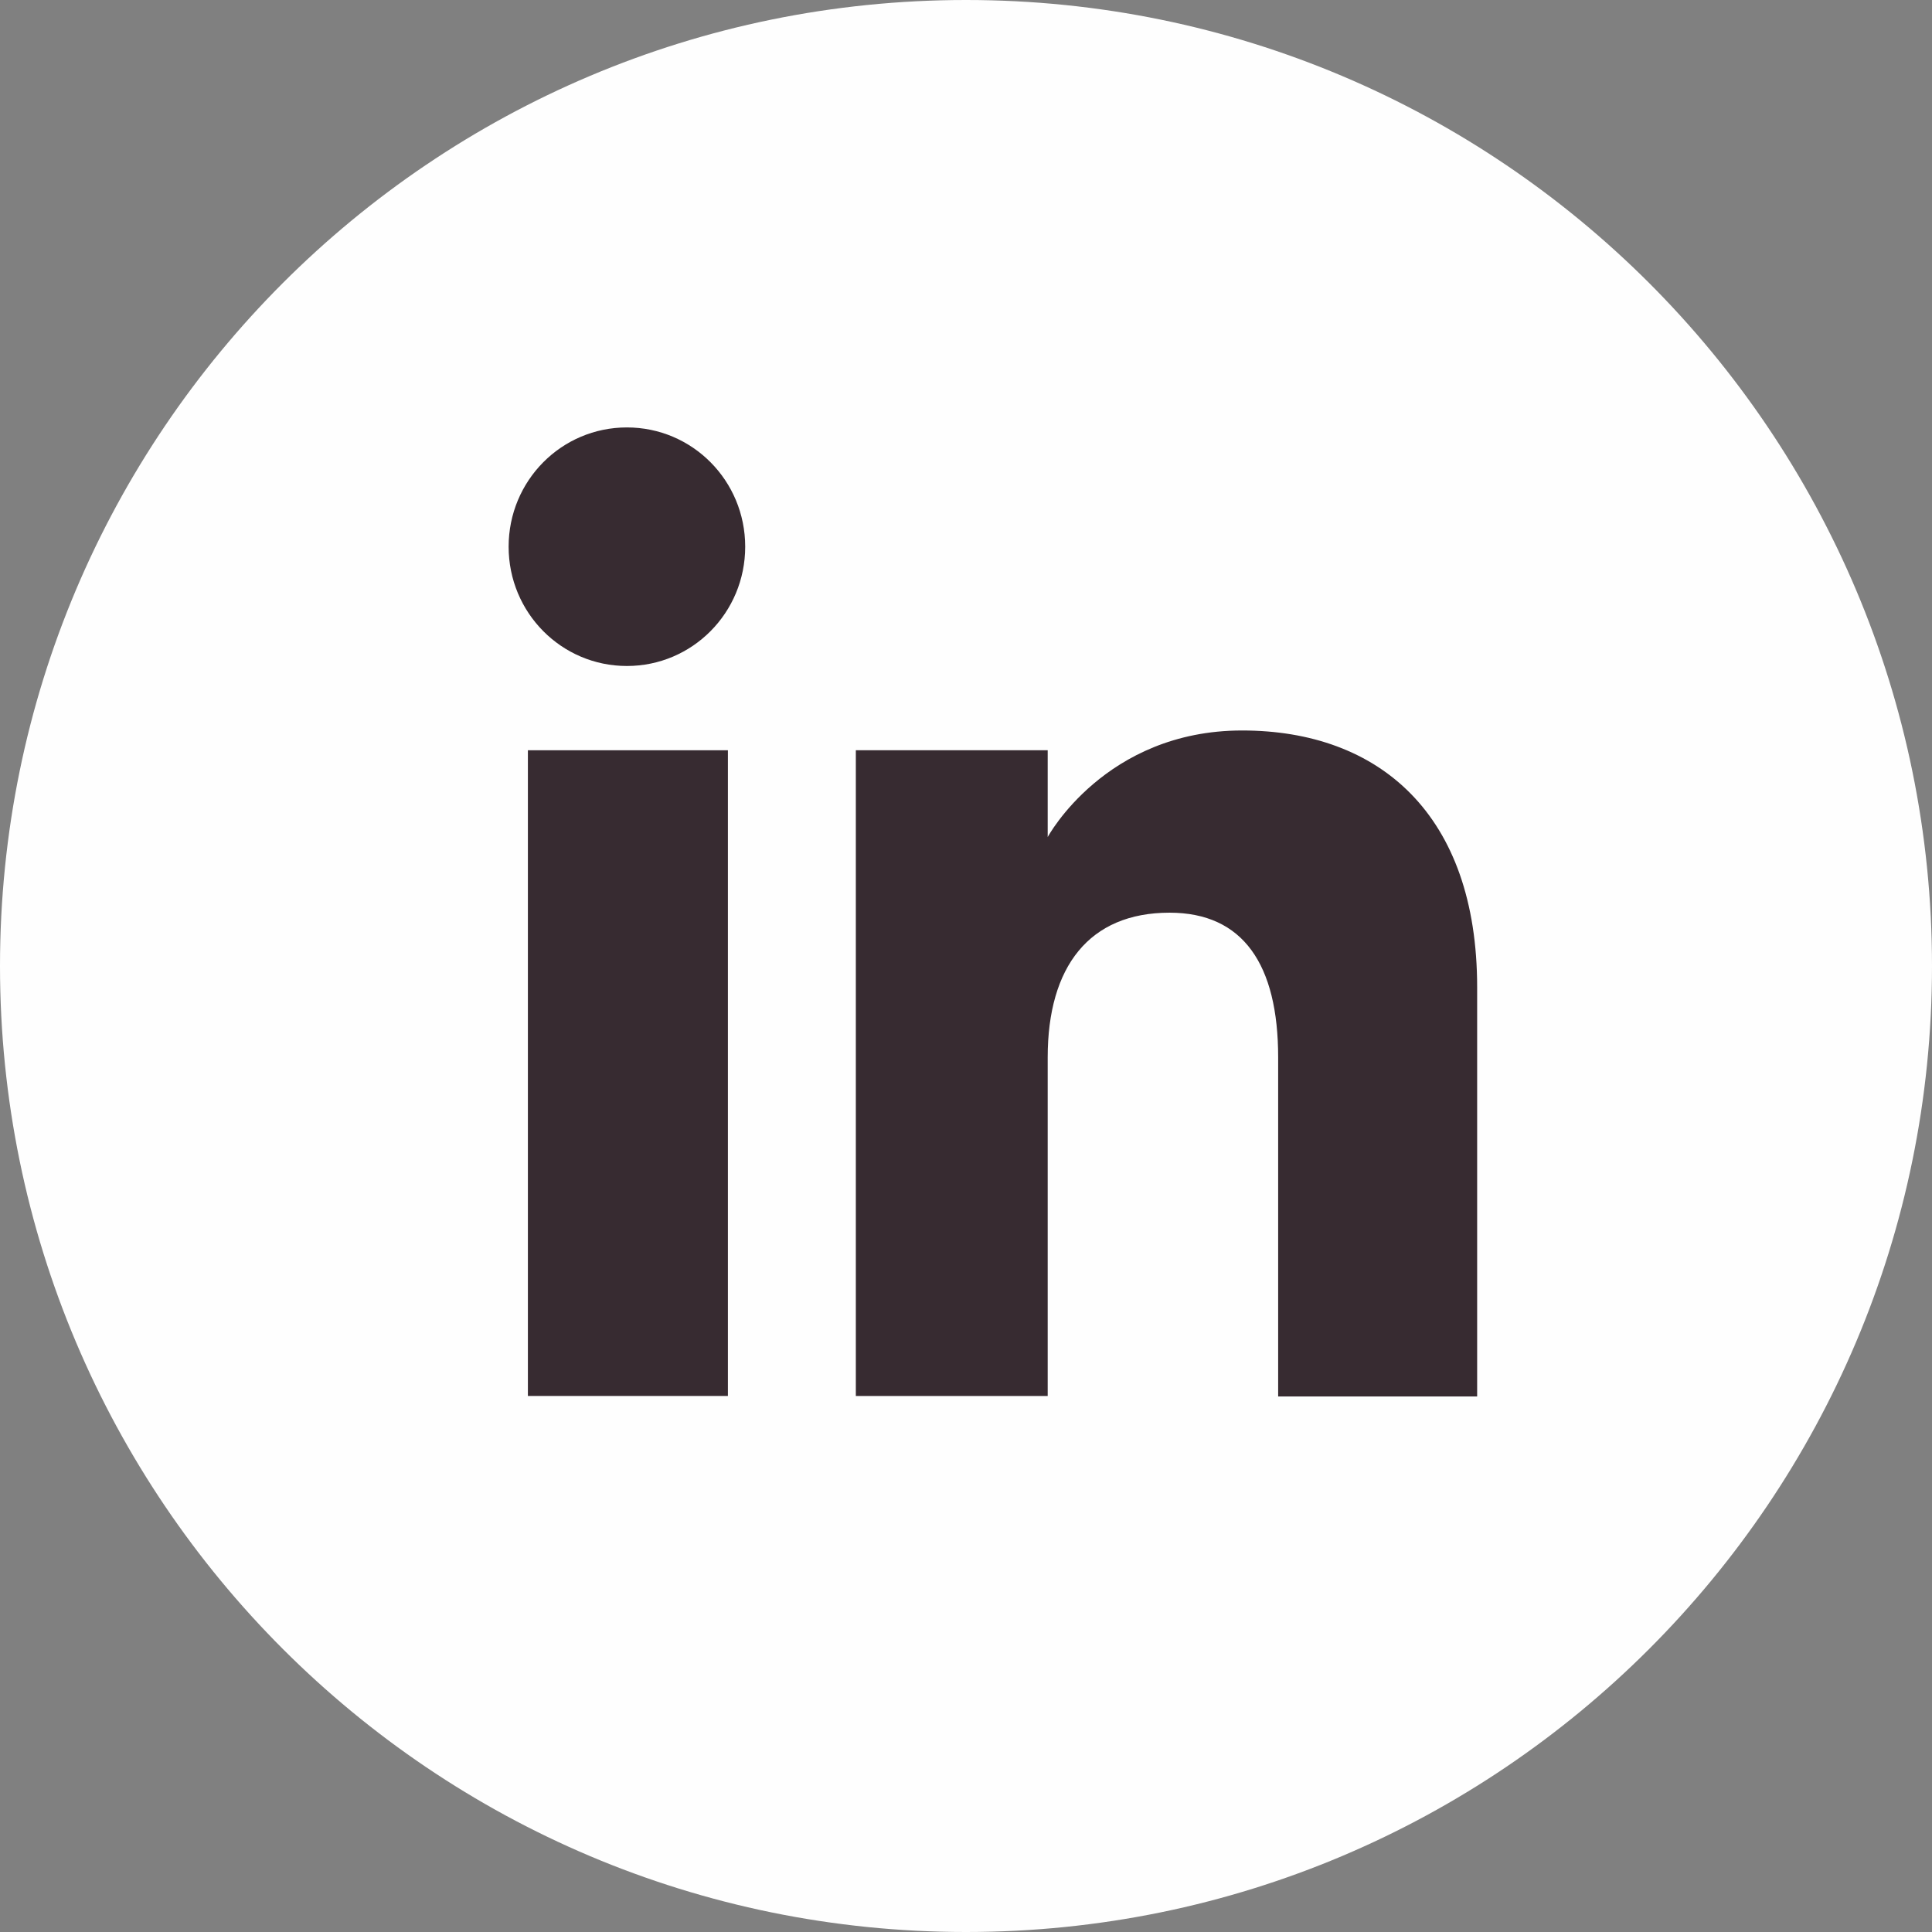
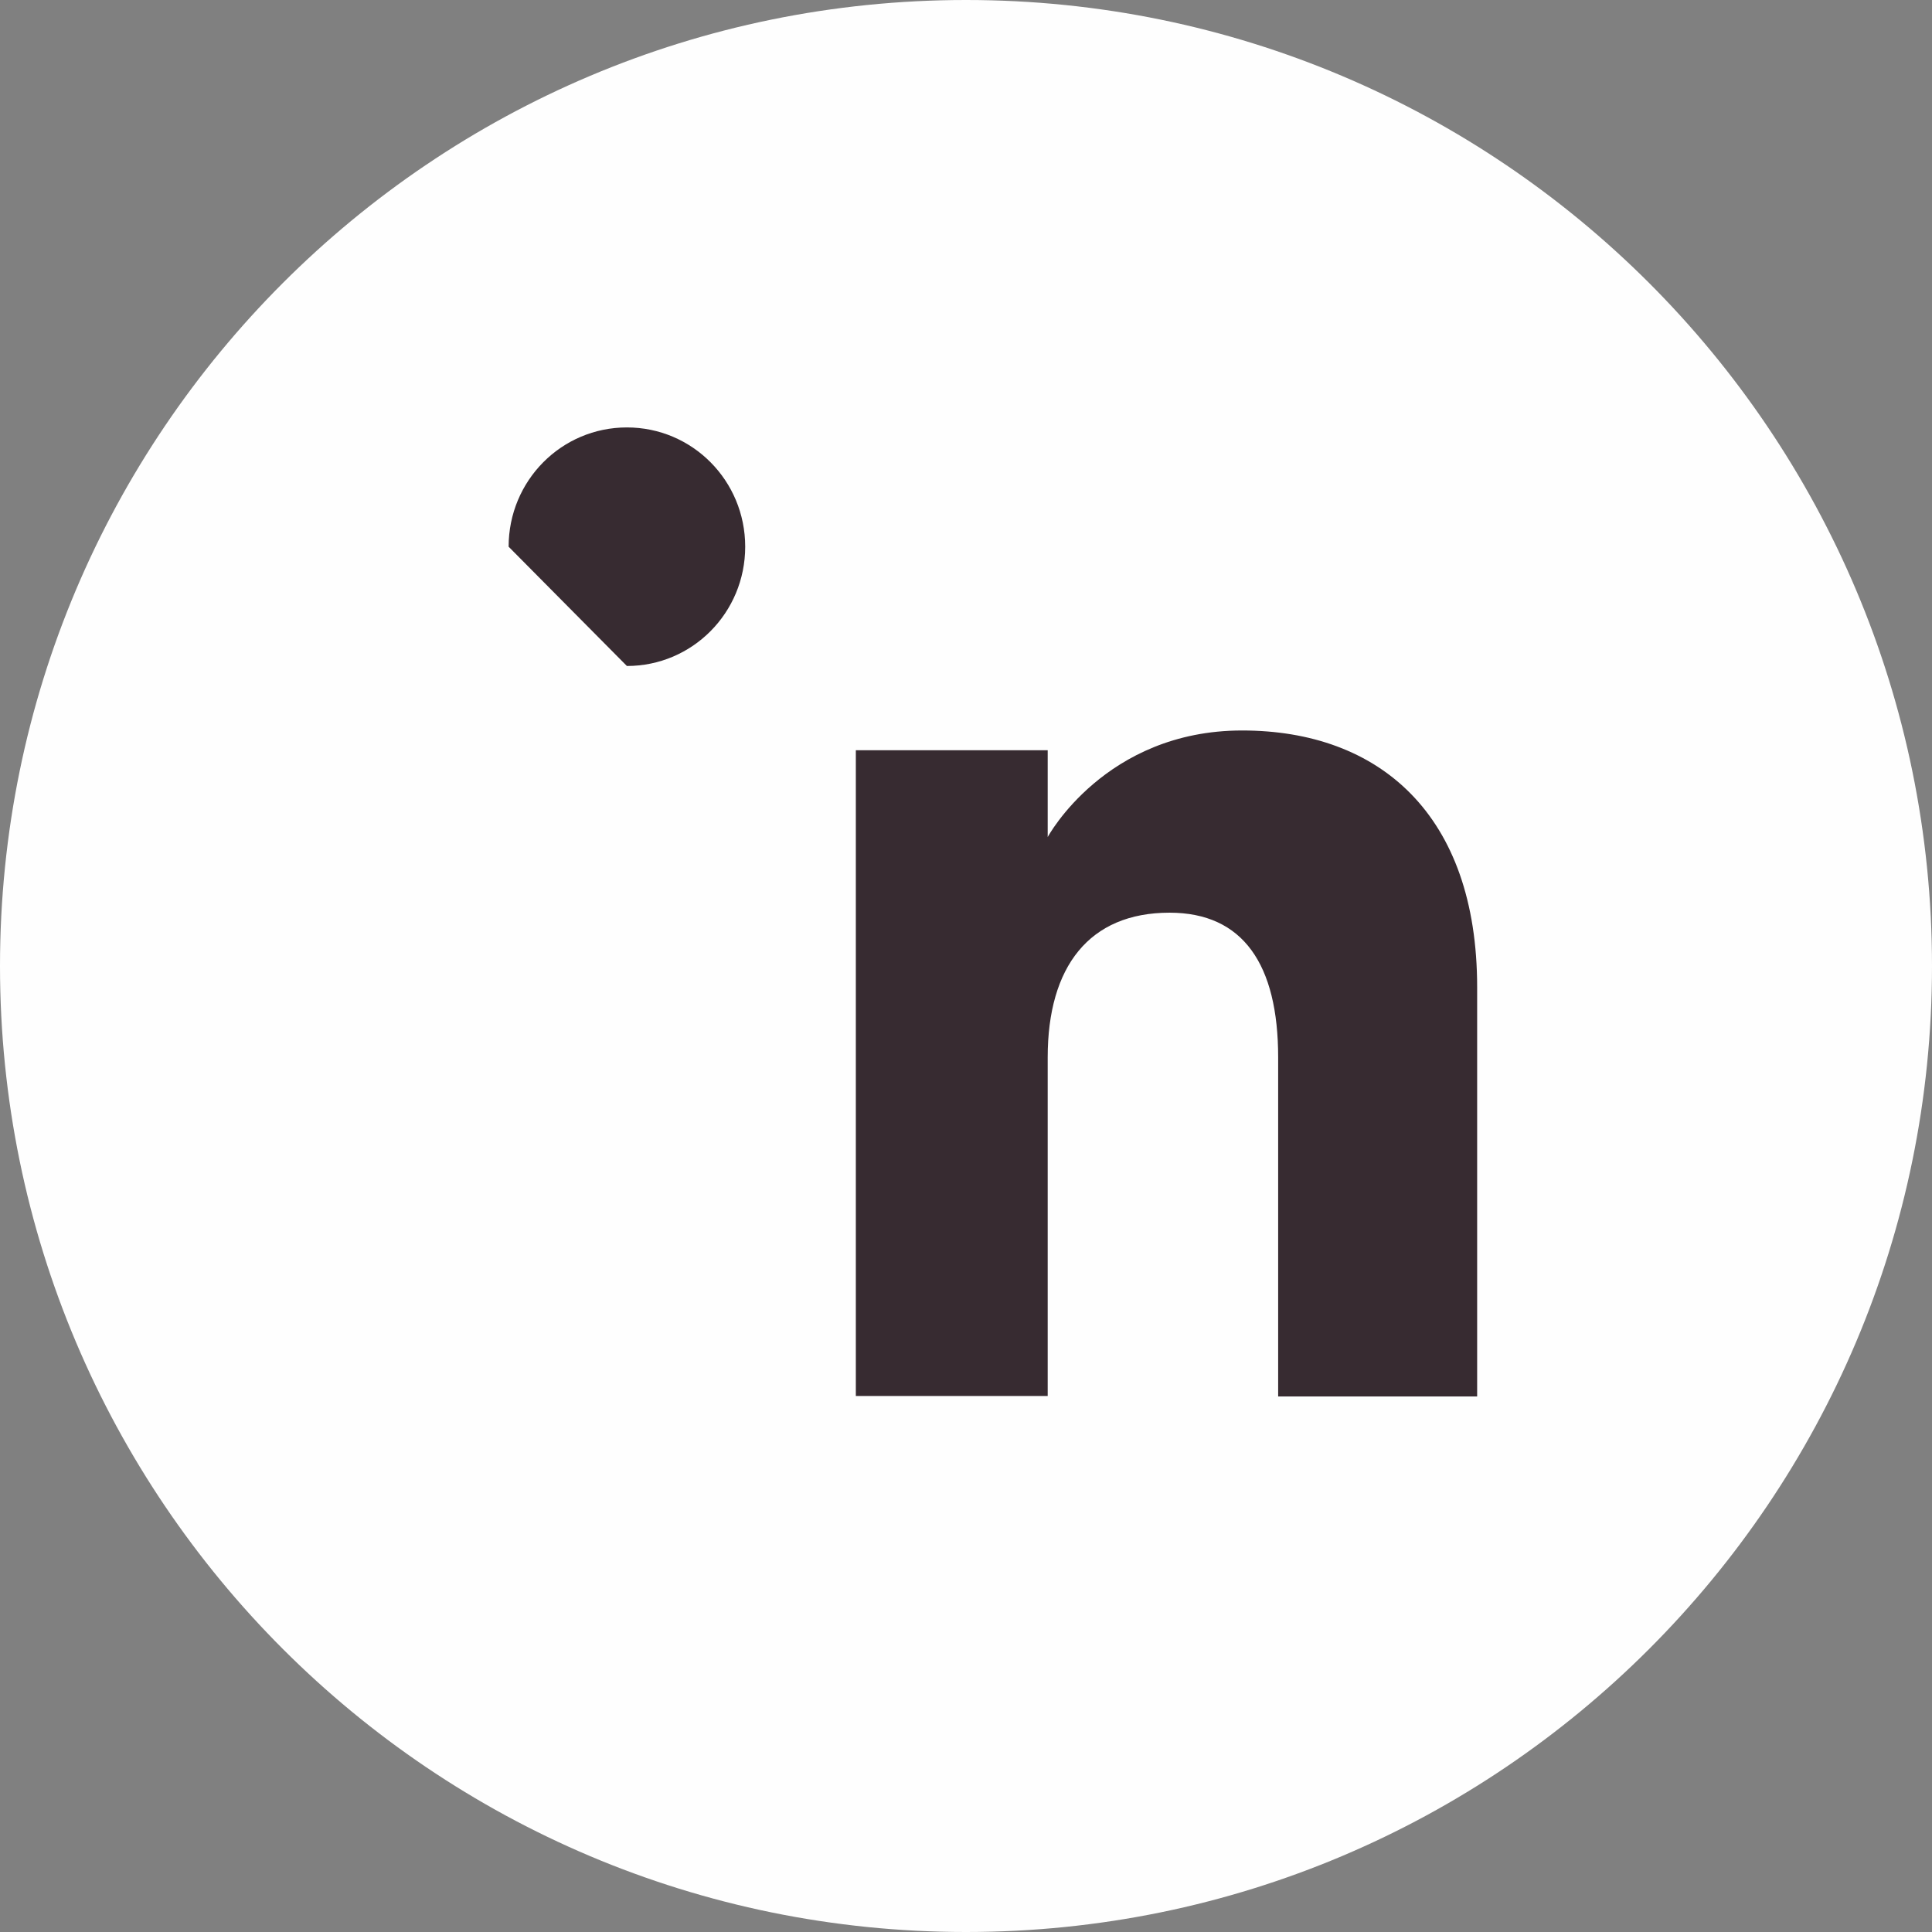
<svg xmlns="http://www.w3.org/2000/svg" width="42" height="42" viewBox="0 0 42 42" fill="none">
  <rect x="0" y="0" width="42" height="42" fill="#808080" stroke="none" />
  <path d="M21 42C9.402 42 0 32.598 0 21C0 9.402 9.402 0 21 0C32.598 0 42 9.402 42 21C42 32.598 32.598 42 21 42Z" fill="#FEFEFE" />
-   <path d="M15.824 16.31H11.476V30.347H15.824V16.31Z" fill="#372B31" />
-   <path d="M13.628 14.478C15.052 14.478 16.2 13.319 16.2 11.885C16.2 10.45 15.052 9.292 13.628 9.292C12.205 9.292 11.057 10.45 11.057 11.885C11.057 13.319 12.205 14.478 13.628 14.478Z" fill="#372B31" />
+   <path d="M13.628 14.478C15.052 14.478 16.2 13.319 16.2 11.885C16.2 10.45 15.052 9.292 13.628 9.292C12.205 9.292 11.057 10.45 11.057 11.885Z" fill="#372B31" />
  <path d="M22.776 22.986C22.776 21.011 23.681 19.841 25.425 19.841C27.025 19.841 27.786 20.967 27.786 22.986V30.358H32.112V21.463C32.112 17.701 29.982 15.88 27.003 15.88C24.023 15.88 22.776 18.197 22.776 18.197V16.31H18.605V30.347H22.776V22.975V22.986Z" fill="#372B31" />
</svg>